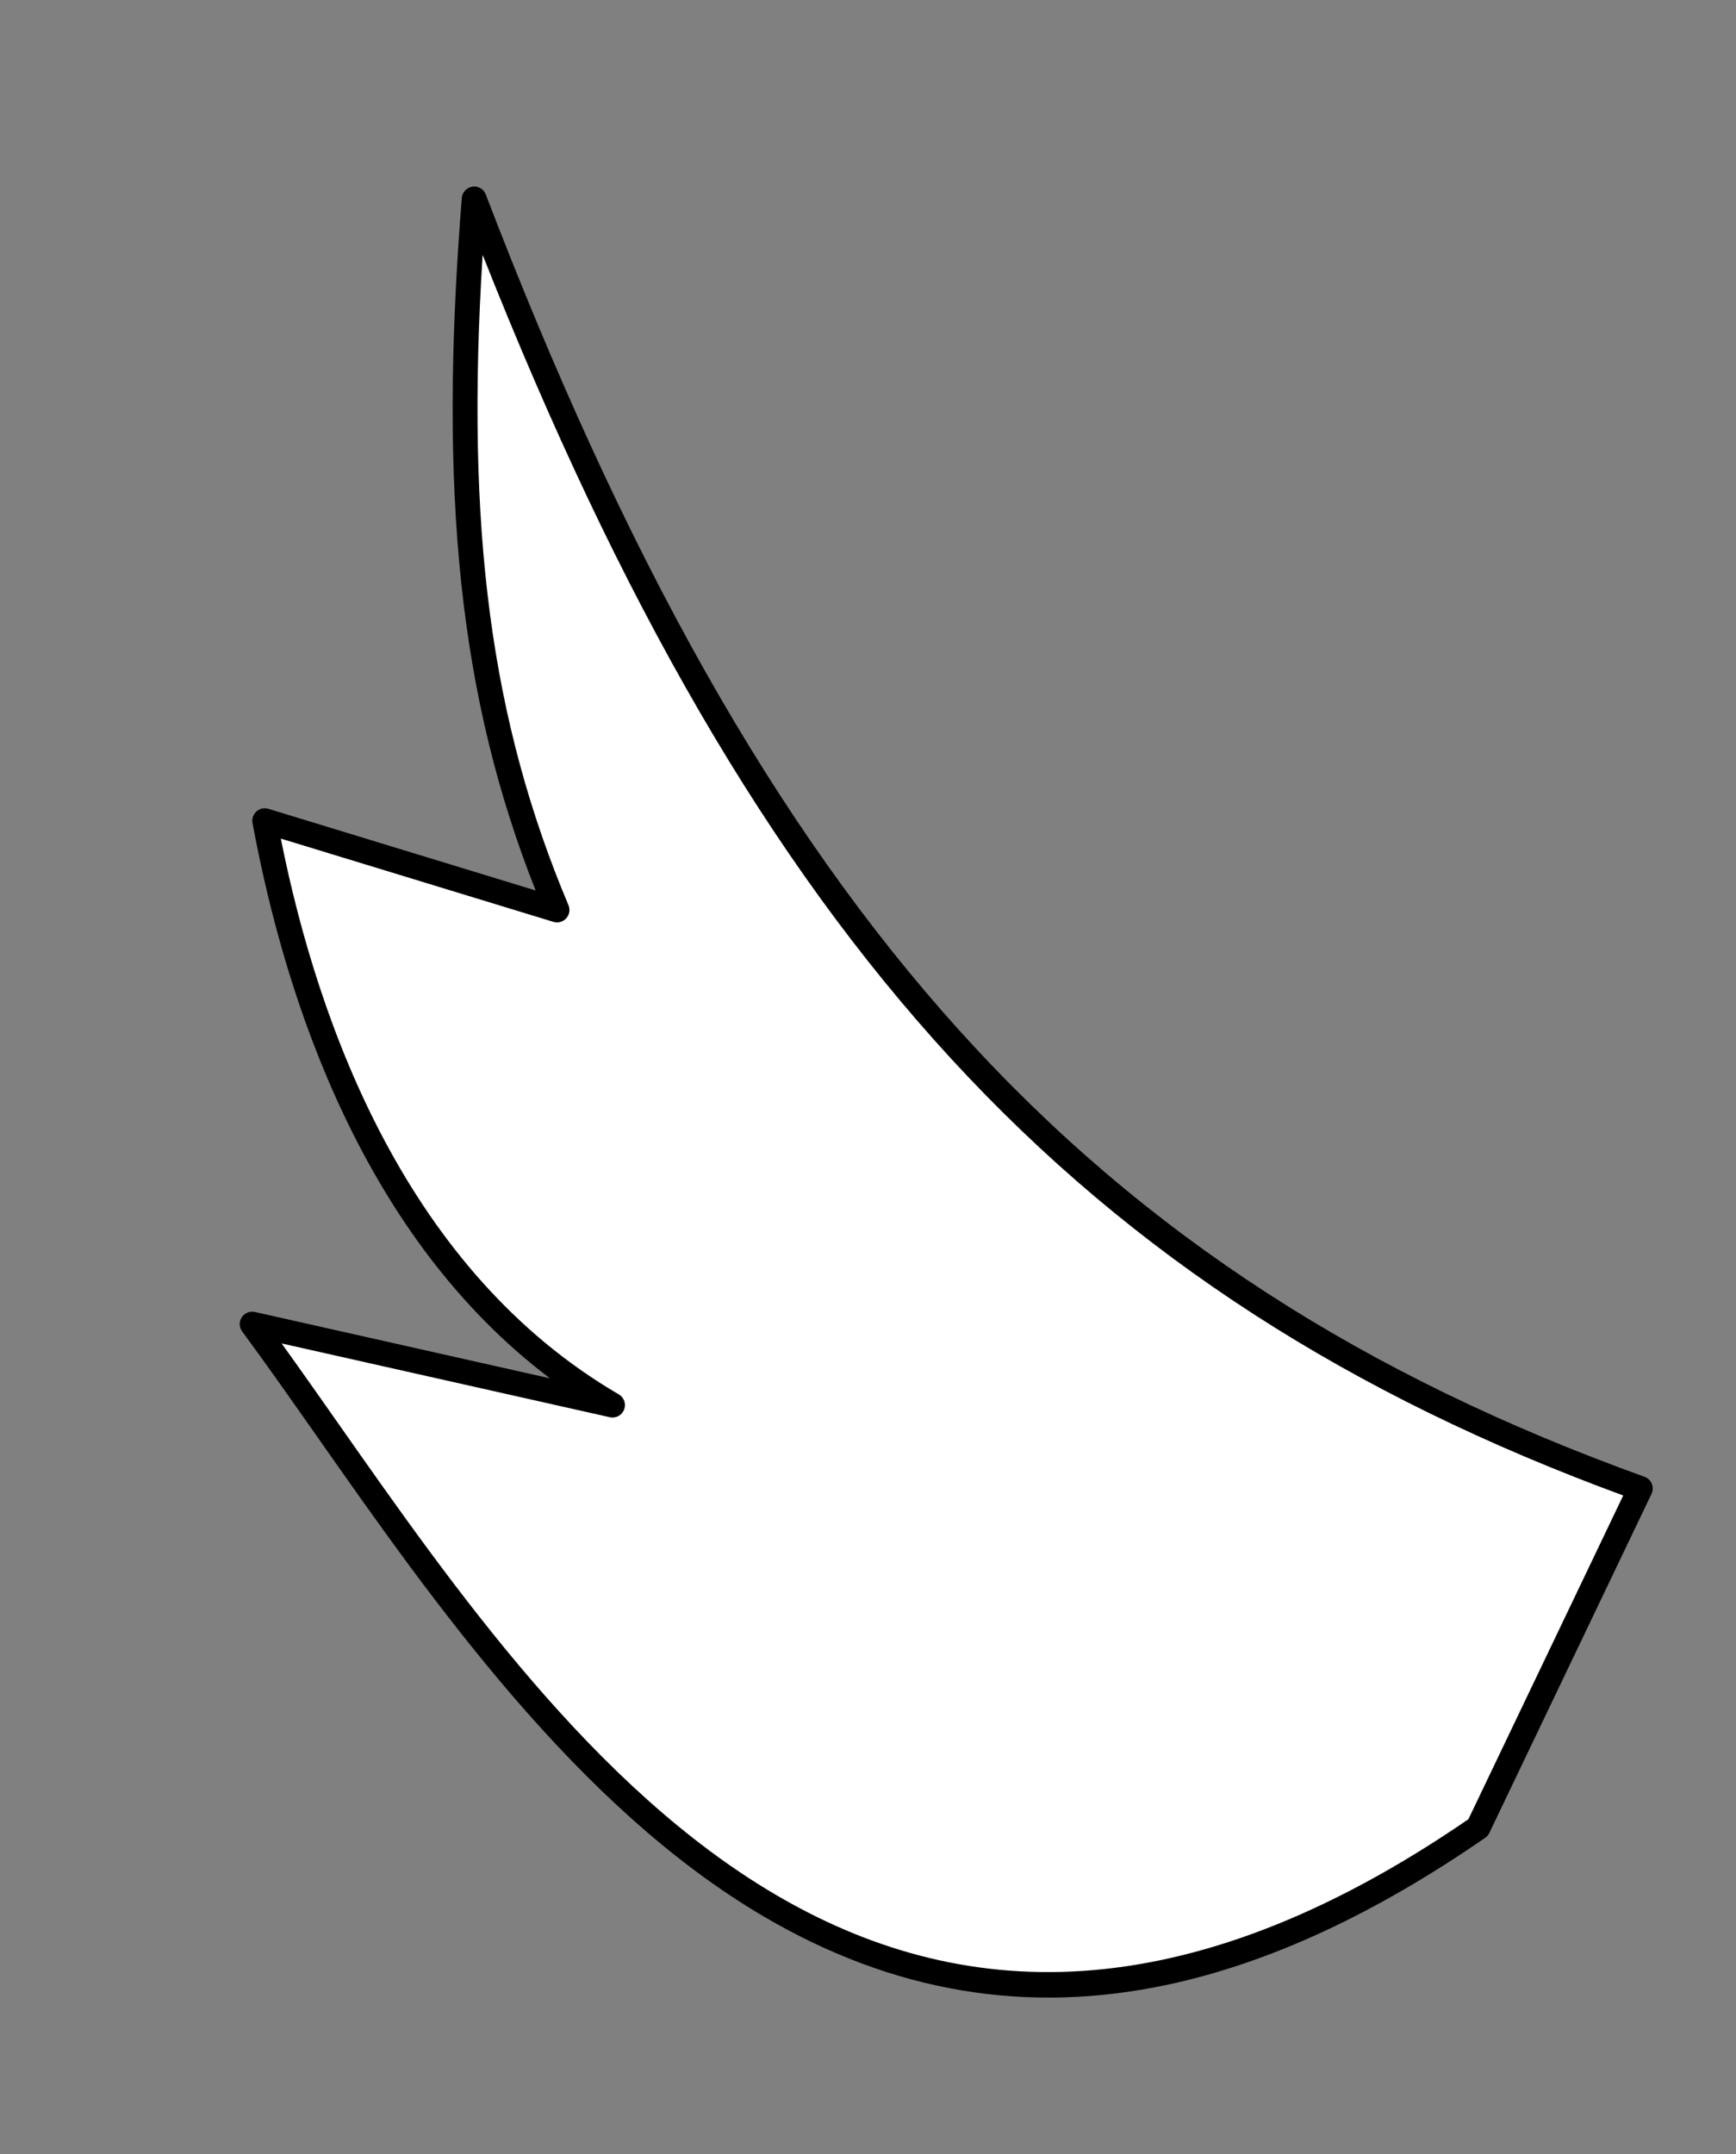
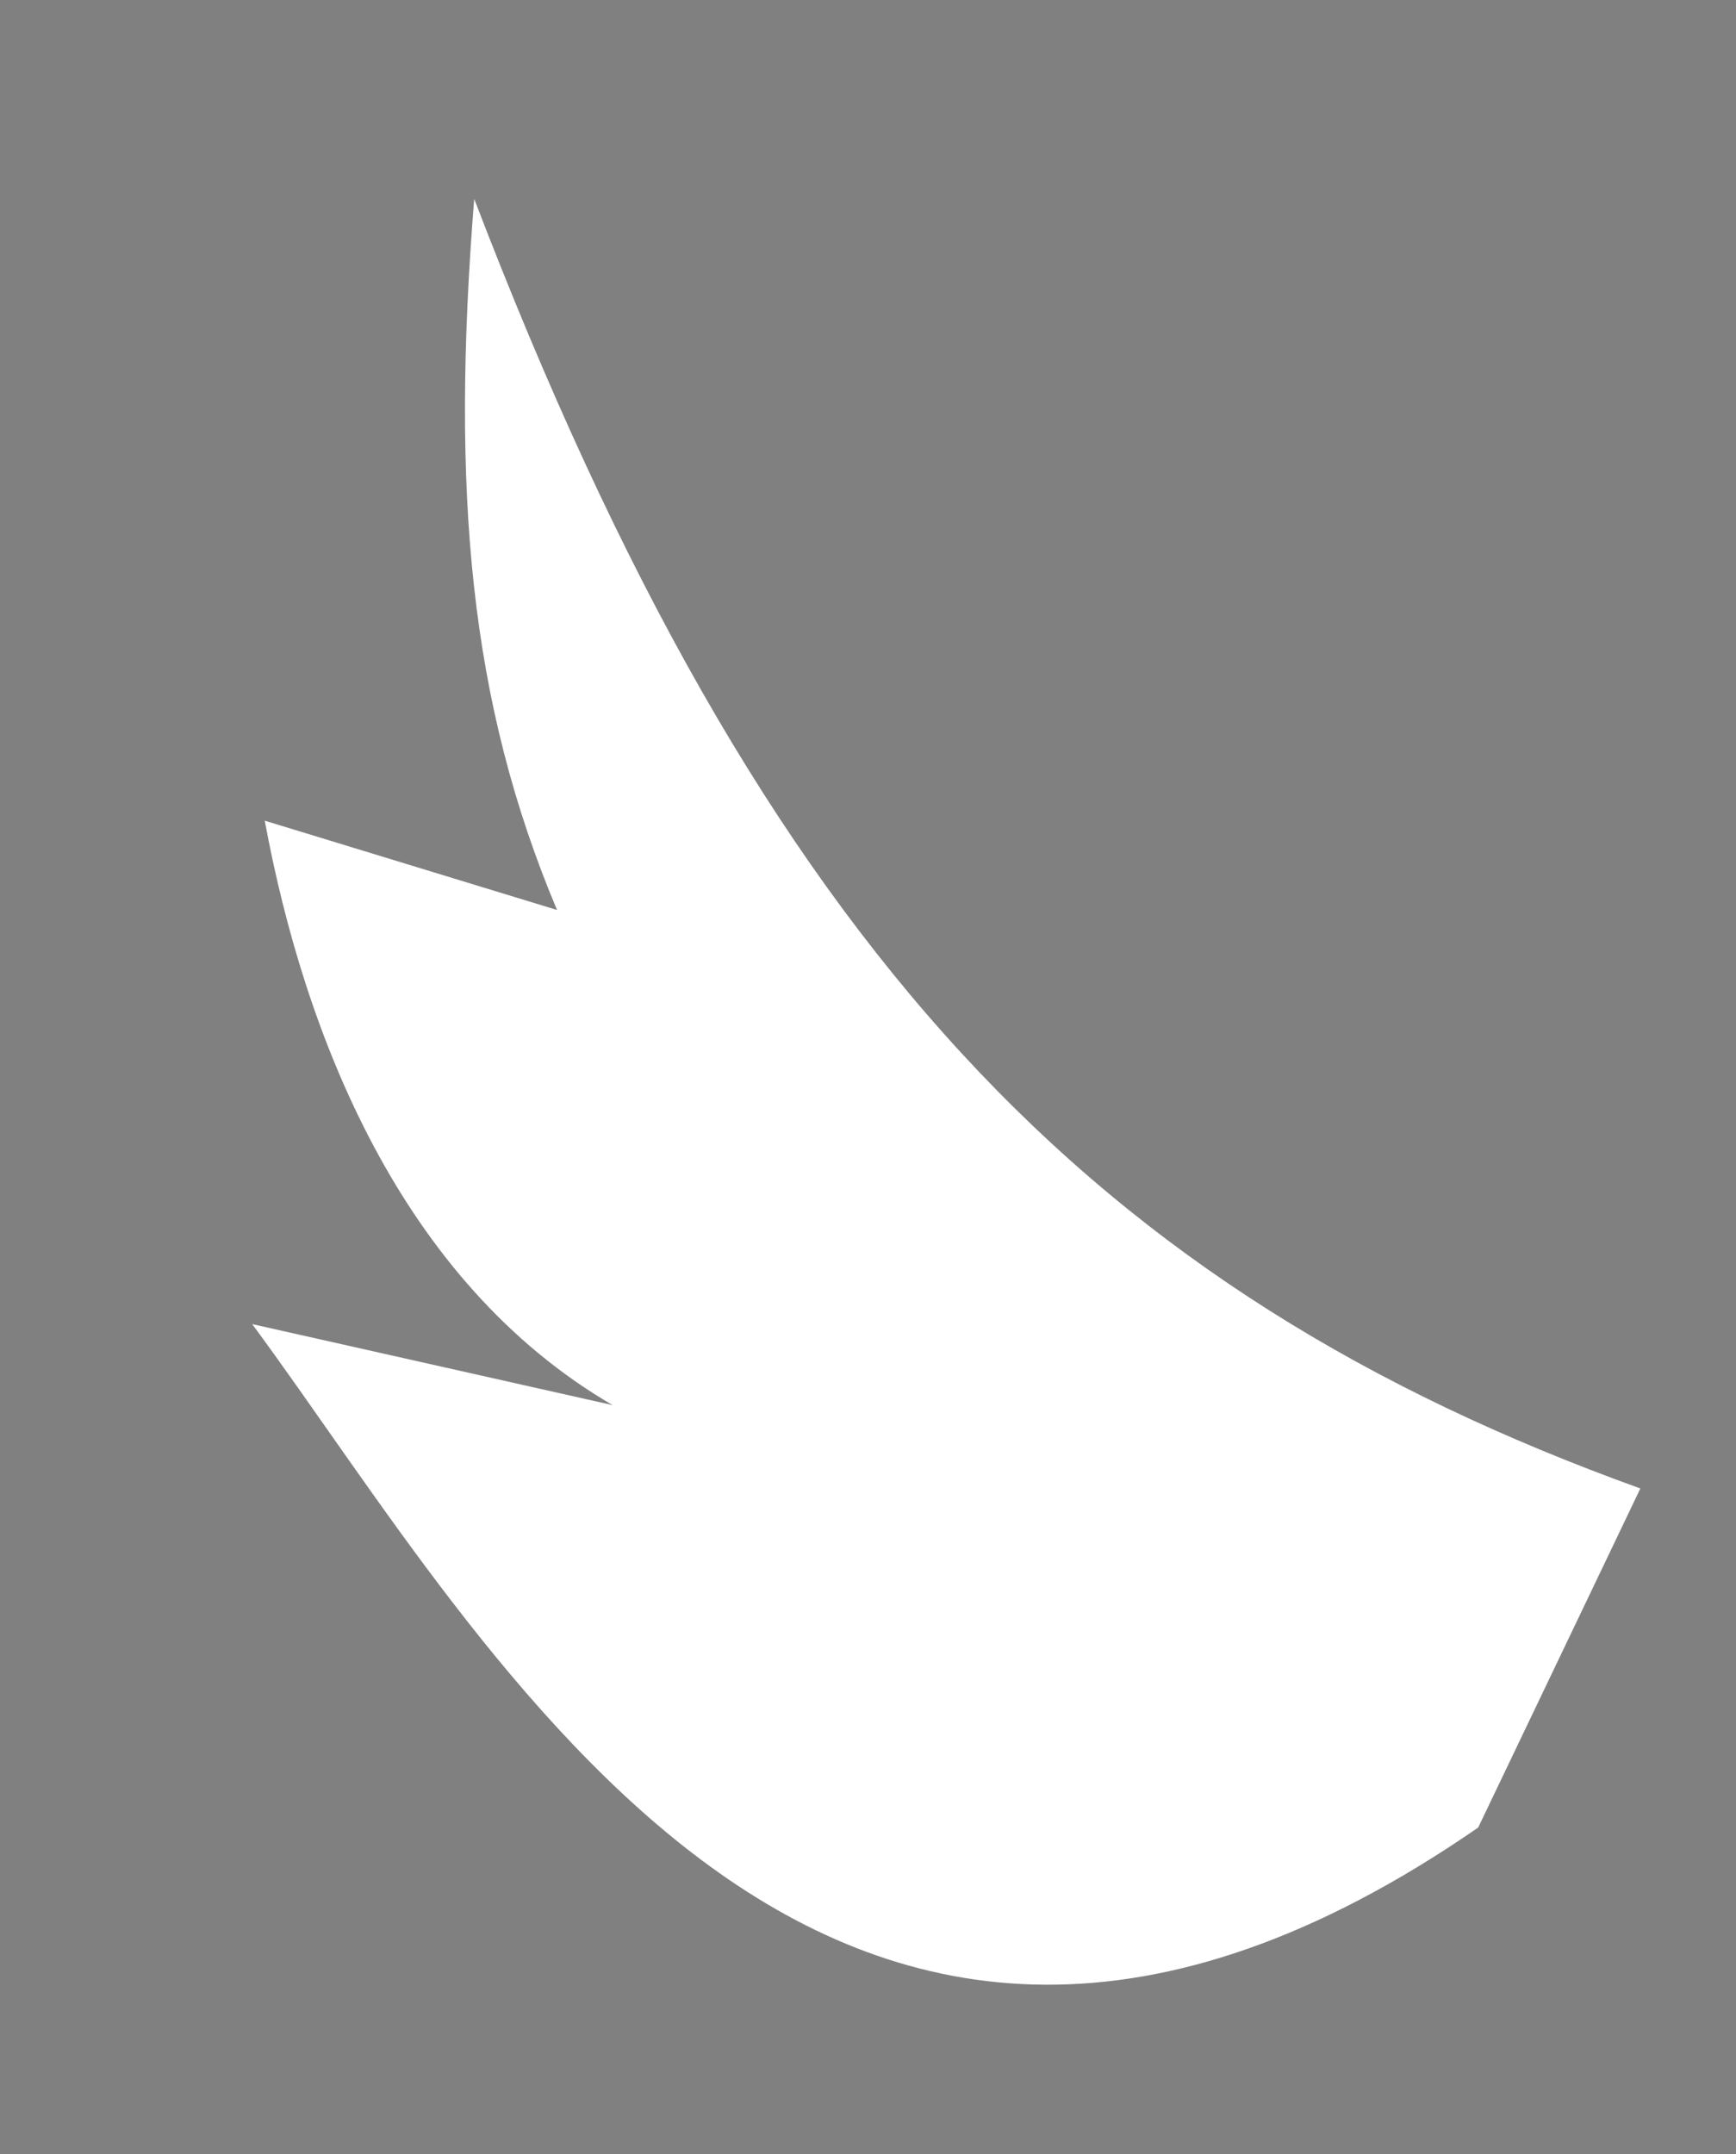
<svg xmlns="http://www.w3.org/2000/svg" width="79" height="98" viewBox="0 0 79 98" fill="none">
  <rect x="0" y="0" width="79" height="98" fill="#808080" stroke="none" />
  <path d="M74.648 67.715C49.884 58.785 34.743 43.416 21.579 9.048C20.517 22.374 21.363 31.942 25.349 41.398L12.048 37.335C13.844 47.041 18.219 58.291 27.876 63.922L11.476 60.237C22.381 74.996 37.566 103.65 67.267 83.141L74.648 67.715Z" fill="white" />
-   <path d="M53.18 90.28C46.734 91.665 40.642 90.635 34.782 87.202C26.258 82.211 19.704 72.87 14.438 65.364C13.241 63.66 12.111 62.049 11.021 60.572C10.88 60.383 10.872 60.126 11.002 59.928C11.131 59.731 11.369 59.634 11.598 59.685L25.027 62.704C16.593 56.335 13.01 45.643 11.491 37.438C11.455 37.244 11.523 37.045 11.671 36.914C11.819 36.783 12.023 36.737 12.212 36.795L24.375 40.51C20.912 31.759 19.938 22.514 21.015 9.004C21.036 8.739 21.238 8.535 21.498 8.489C21.759 8.452 22.011 8.6 22.106 8.847C34.681 41.678 49.466 58.035 74.838 67.184C74.988 67.238 75.109 67.353 75.169 67.501C75.23 67.649 75.225 67.815 75.156 67.959L67.775 83.385C67.733 83.474 67.668 83.55 67.587 83.606C62.575 87.067 57.787 89.29 53.18 90.28ZM12.816 61.117C13.637 62.257 14.482 63.461 15.363 64.715C26.033 79.923 40.641 100.74 66.822 82.762L73.868 68.034C49.113 58.942 34.381 42.969 21.963 11.594C21.177 24.116 22.345 32.82 25.869 41.178C25.954 41.381 25.915 41.614 25.768 41.776C25.621 41.94 25.392 42.002 25.183 41.938L12.779 38.15C14.508 46.79 18.581 57.849 28.159 63.434C28.4 63.575 28.502 63.87 28.4 64.129C28.298 64.389 28.022 64.535 27.751 64.474L12.816 61.117Z" fill="black" />
</svg>